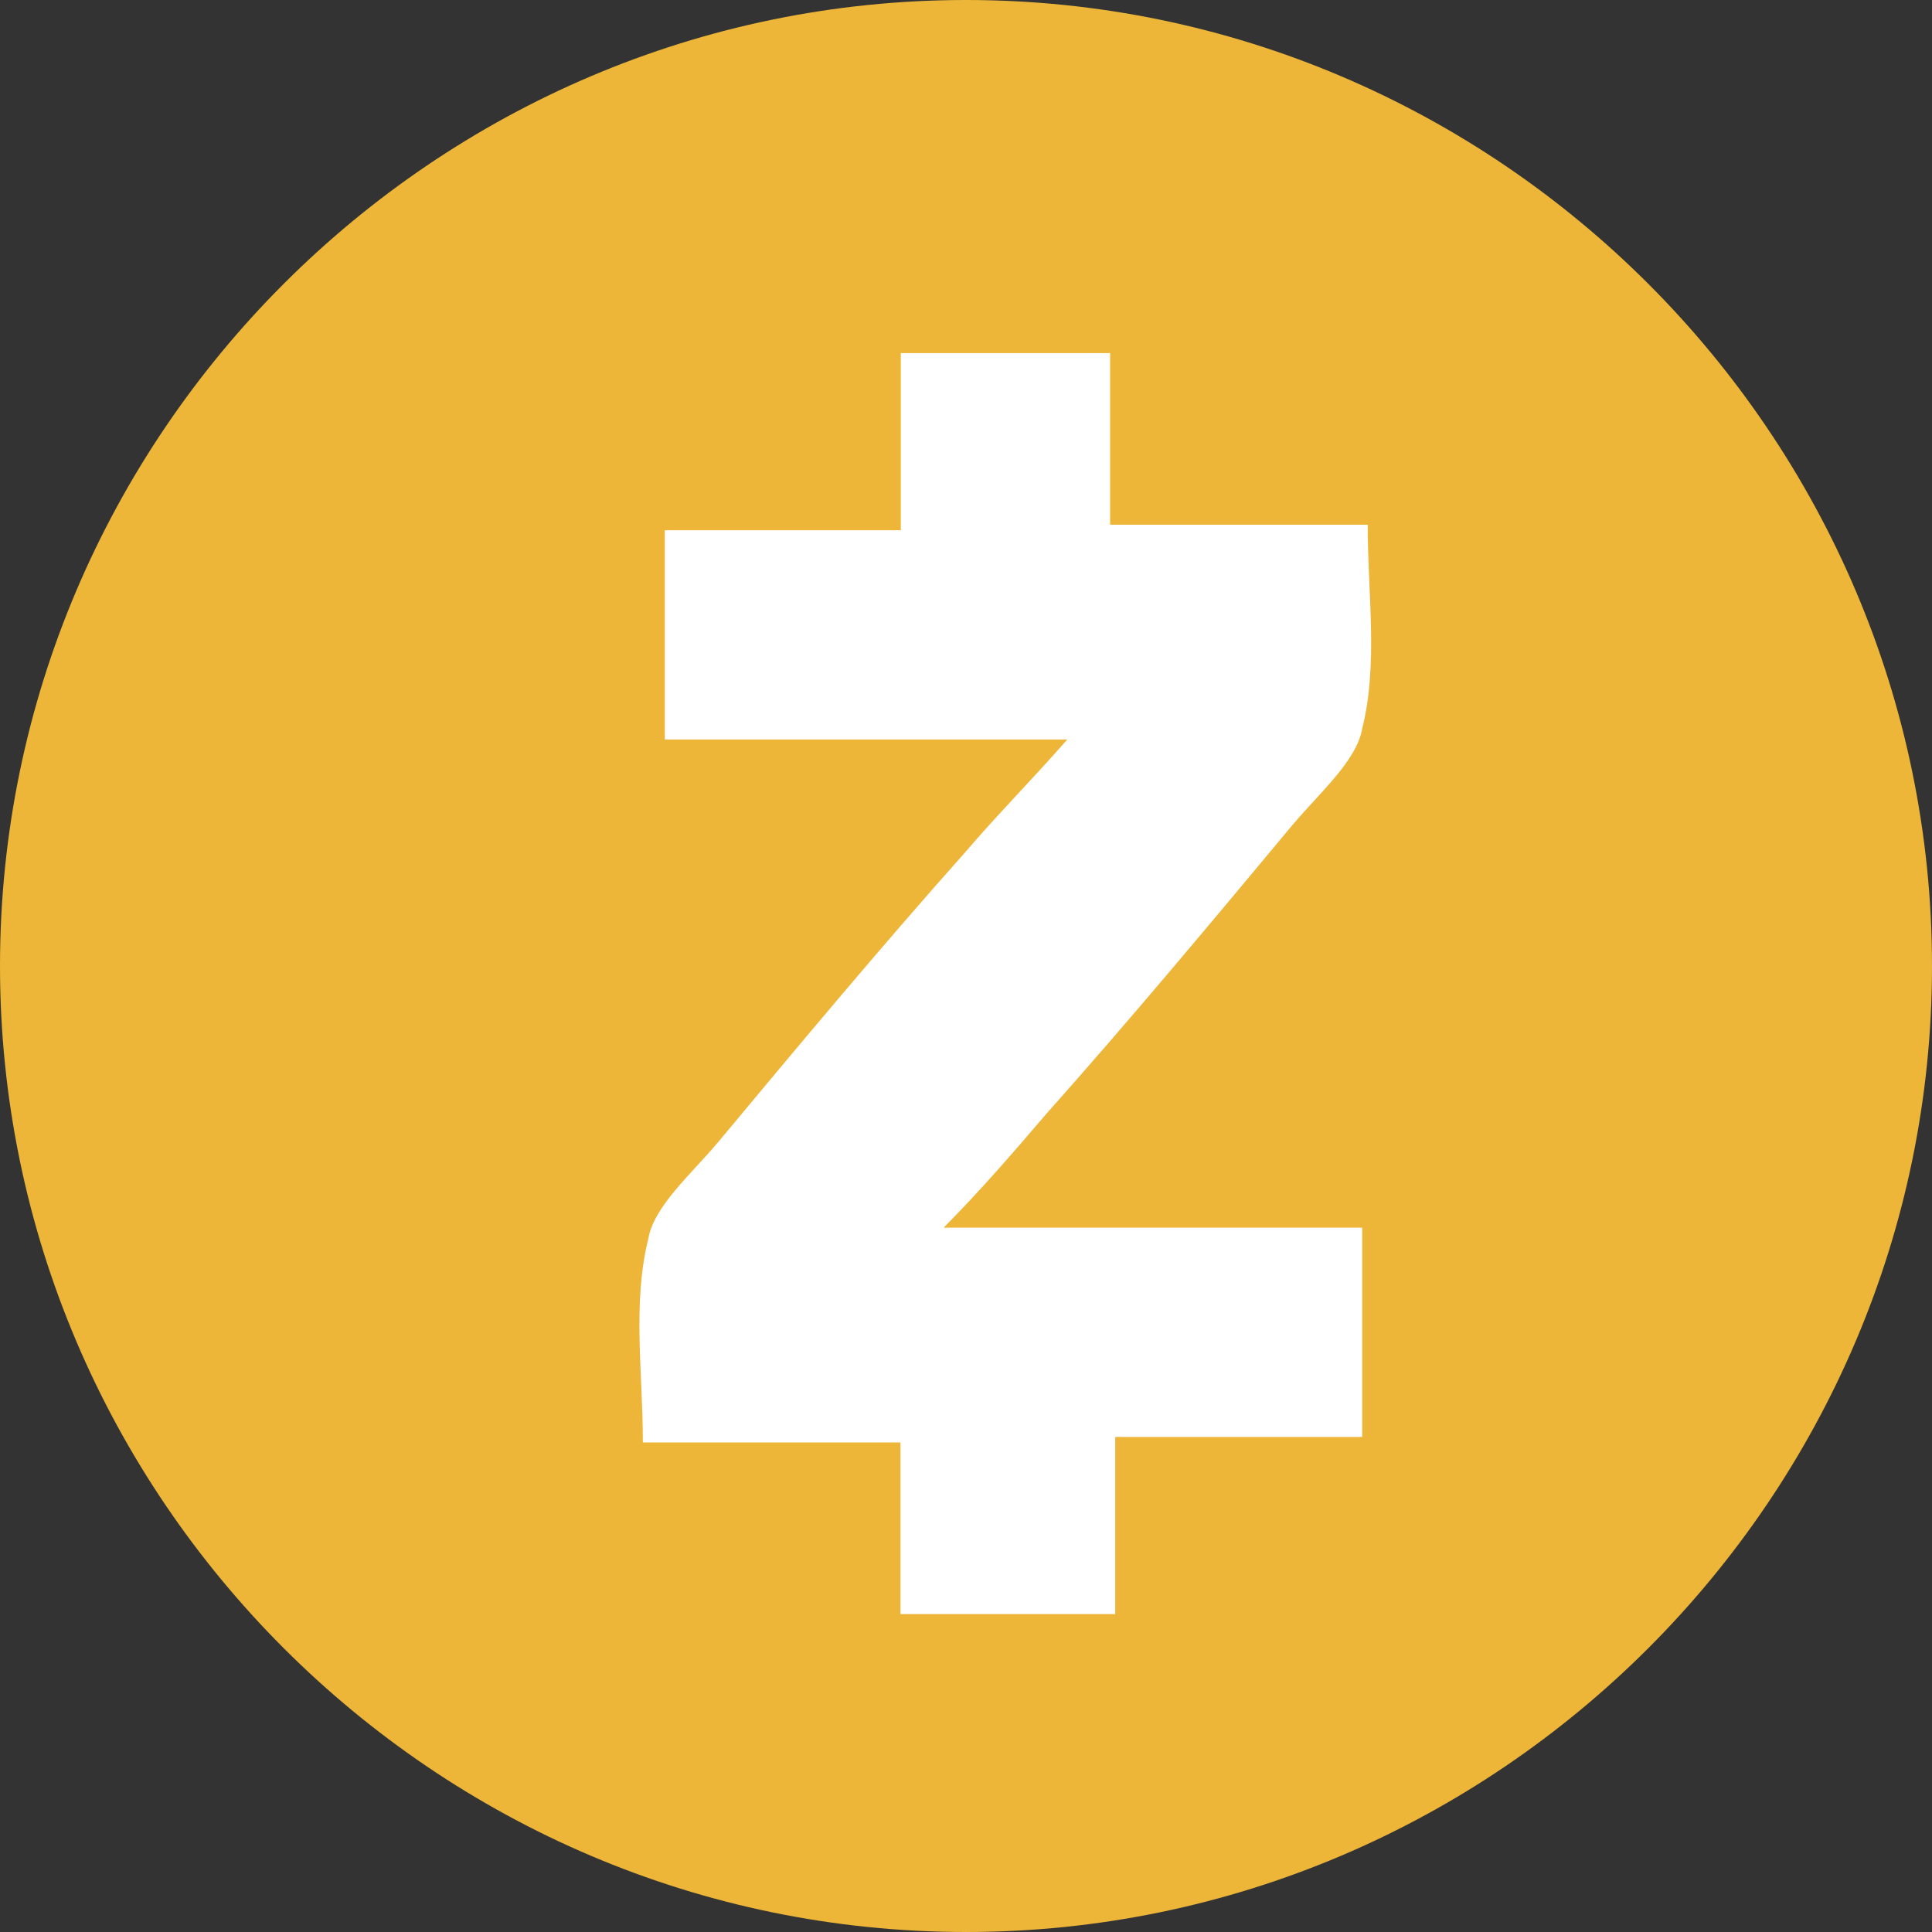
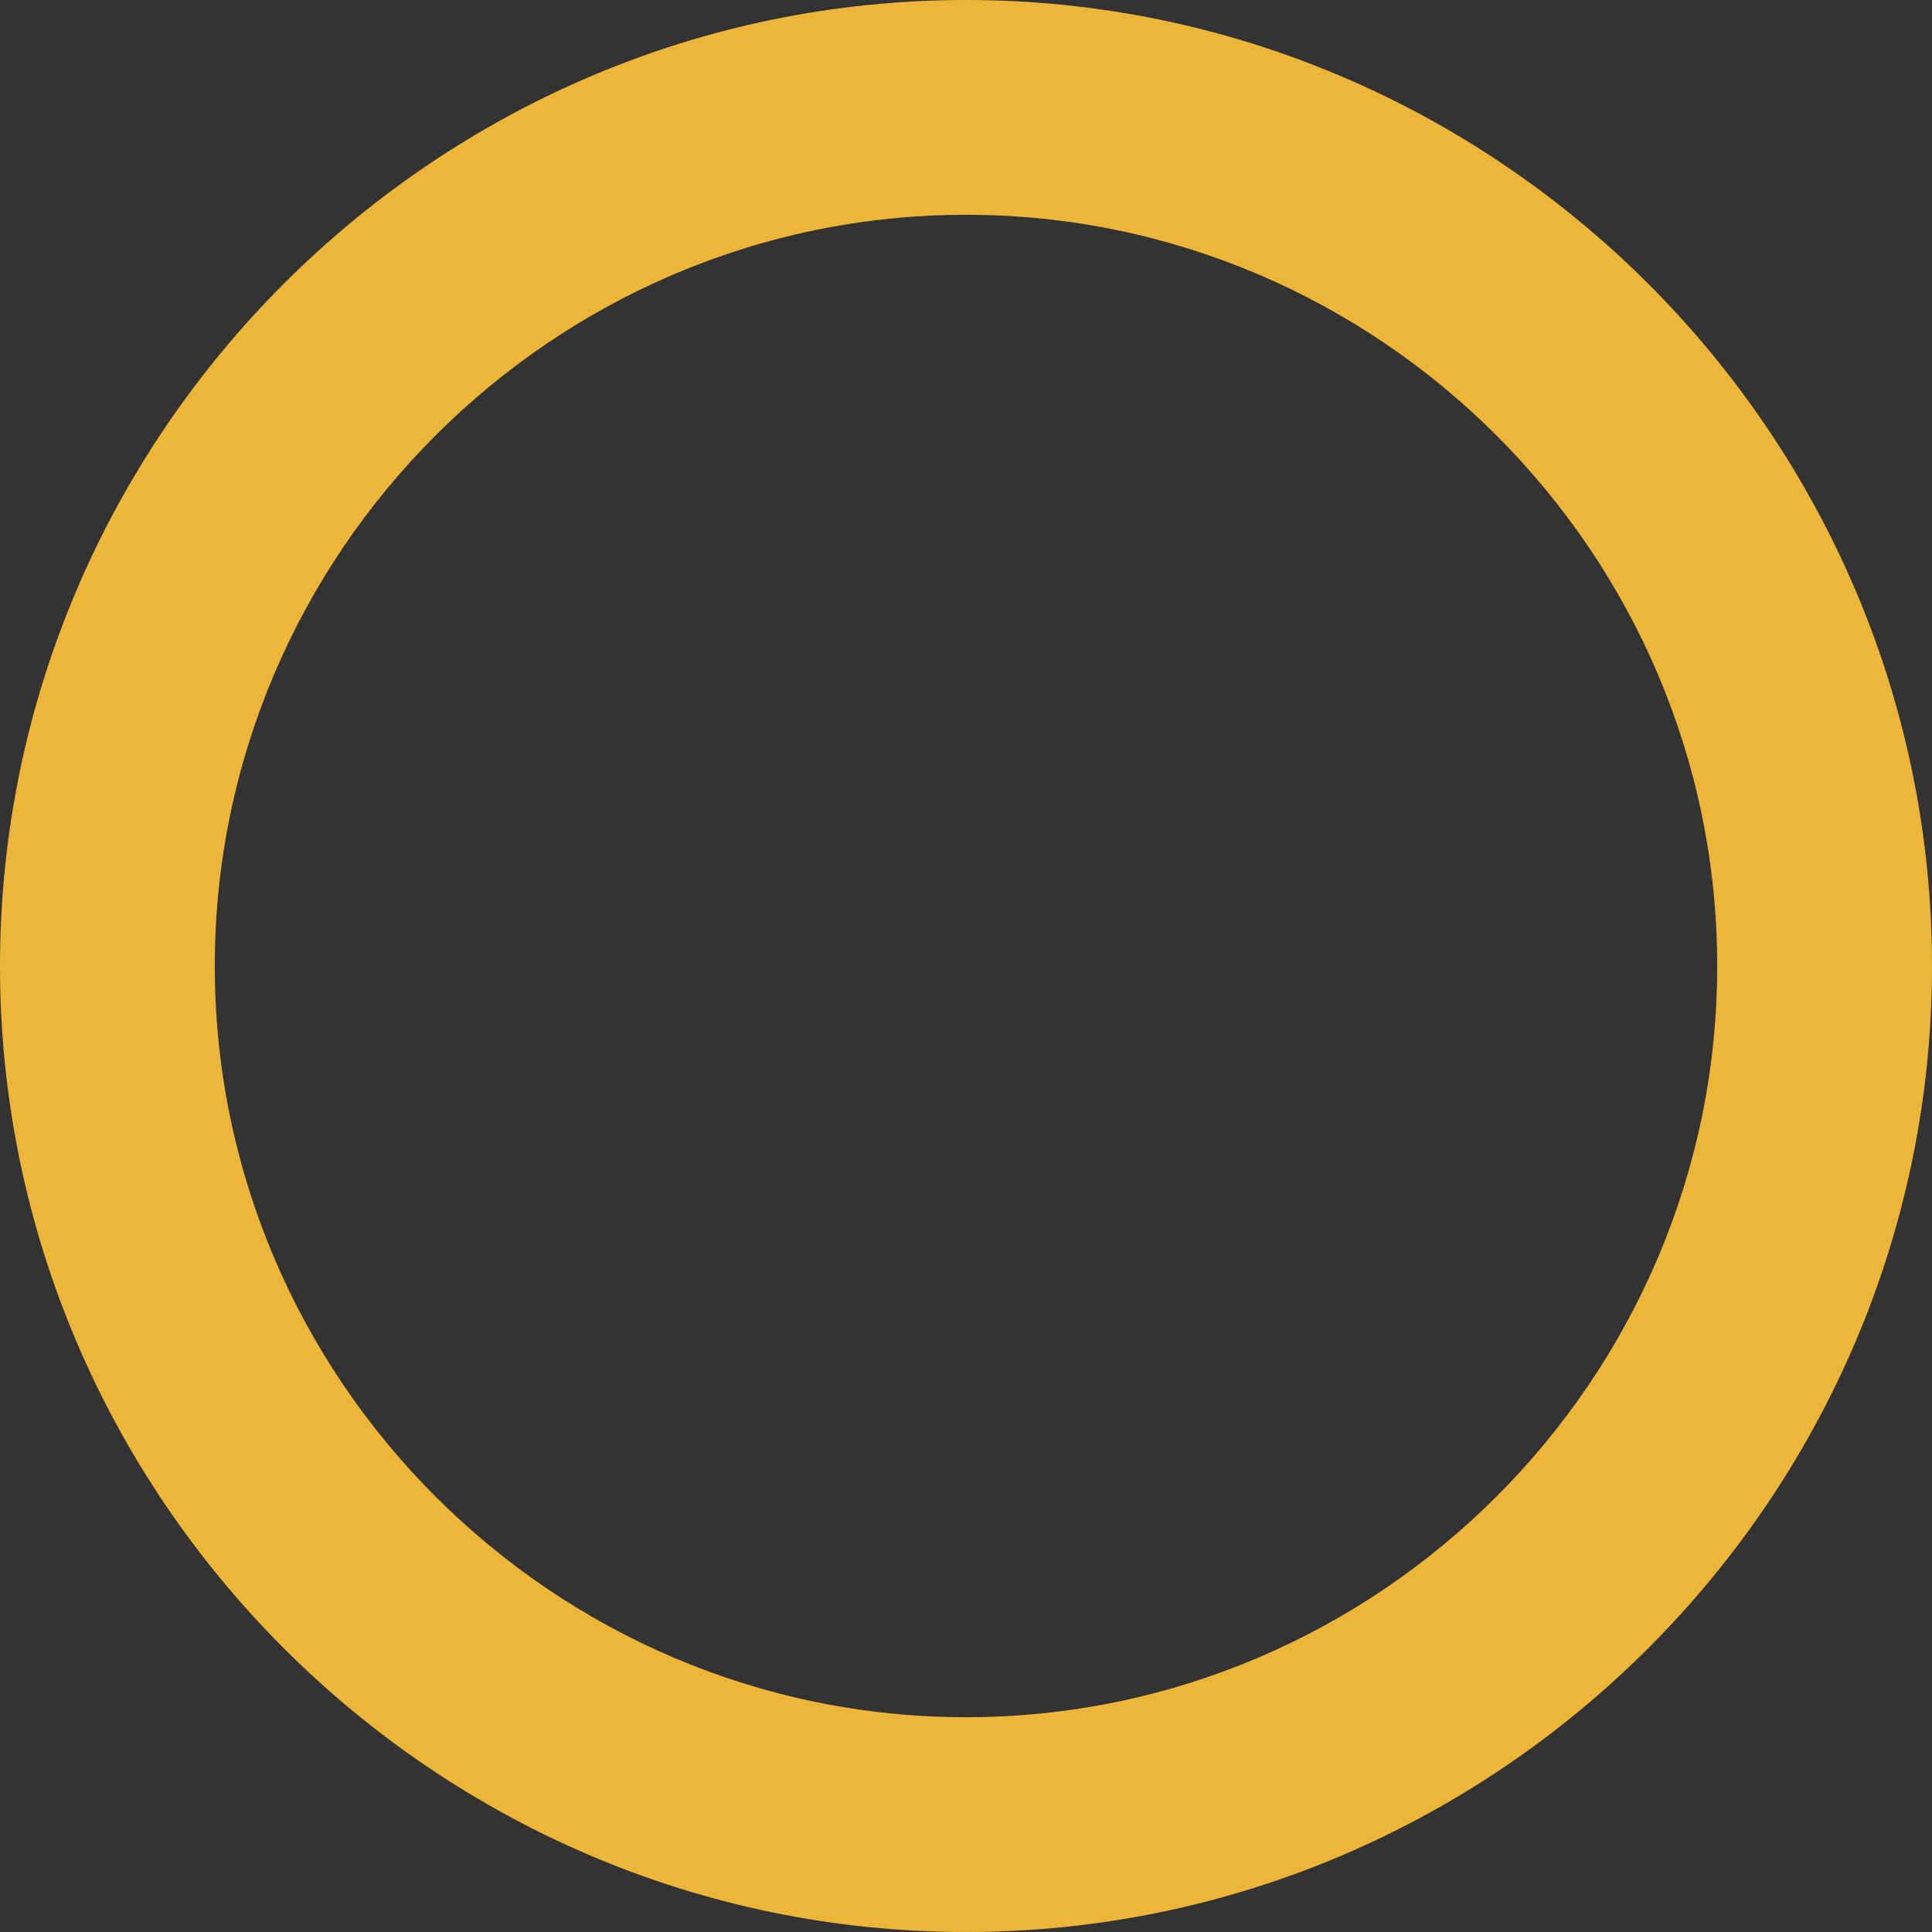
<svg xmlns="http://www.w3.org/2000/svg" width="120" height="120" viewBox="0 0 120 120" fill="none">
  <rect x="0" y="0" width="120" height="120" fill="#333333" stroke="none" />
  <g clip-path="url(#clip0_1203_914)">
-     <path d="M60.626 110.285C33.285 110.285 10.967 87.945 10.967 60.626C10.967 33.285 33.308 10.967 60.626 10.967C87.967 10.967 110.285 33.308 110.285 60.626C110.285 87.967 87.967 110.285 60.626 110.285Z" fill="#EDB638" />
    <path d="M60 120C27 120 0 93 0 60C0 27 27 0 60 0C93 0 120 27 120 60C120 93 93 120 60 120ZM60 13.341C34.341 13.341 13.341 34.341 13.341 60C13.341 85.659 34.341 106.659 60 106.659C85.659 106.659 106.659 85.659 106.659 60C106.659 34.341 85.659 13.341 60 13.341Z" fill="#EDB638" />
-     <path d="M58.61 76.252H84.61V89.252H69.269V100.253H55.929V89.593H39.929C39.929 85.252 39.27 80.934 40.27 76.934C40.61 74.934 42.929 72.934 44.61 70.934C49.61 64.934 54.61 58.934 59.951 52.934C61.951 50.593 63.951 48.593 66.292 45.934H41.292V32.934H55.951V21.934H68.951V32.593H84.951C84.951 36.934 85.61 41.252 84.61 45.252C84.269 47.252 81.951 49.252 80.269 51.252C75.269 57.252 70.269 63.252 64.929 69.252C62.929 71.593 60.929 73.912 58.61 76.252Z" fill="white" />
  </g>
  <defs>
    <clipPath id="clip0_1203_914">
      <rect width="120" height="120" fill="white" />
    </clipPath>
  </defs>
</svg>